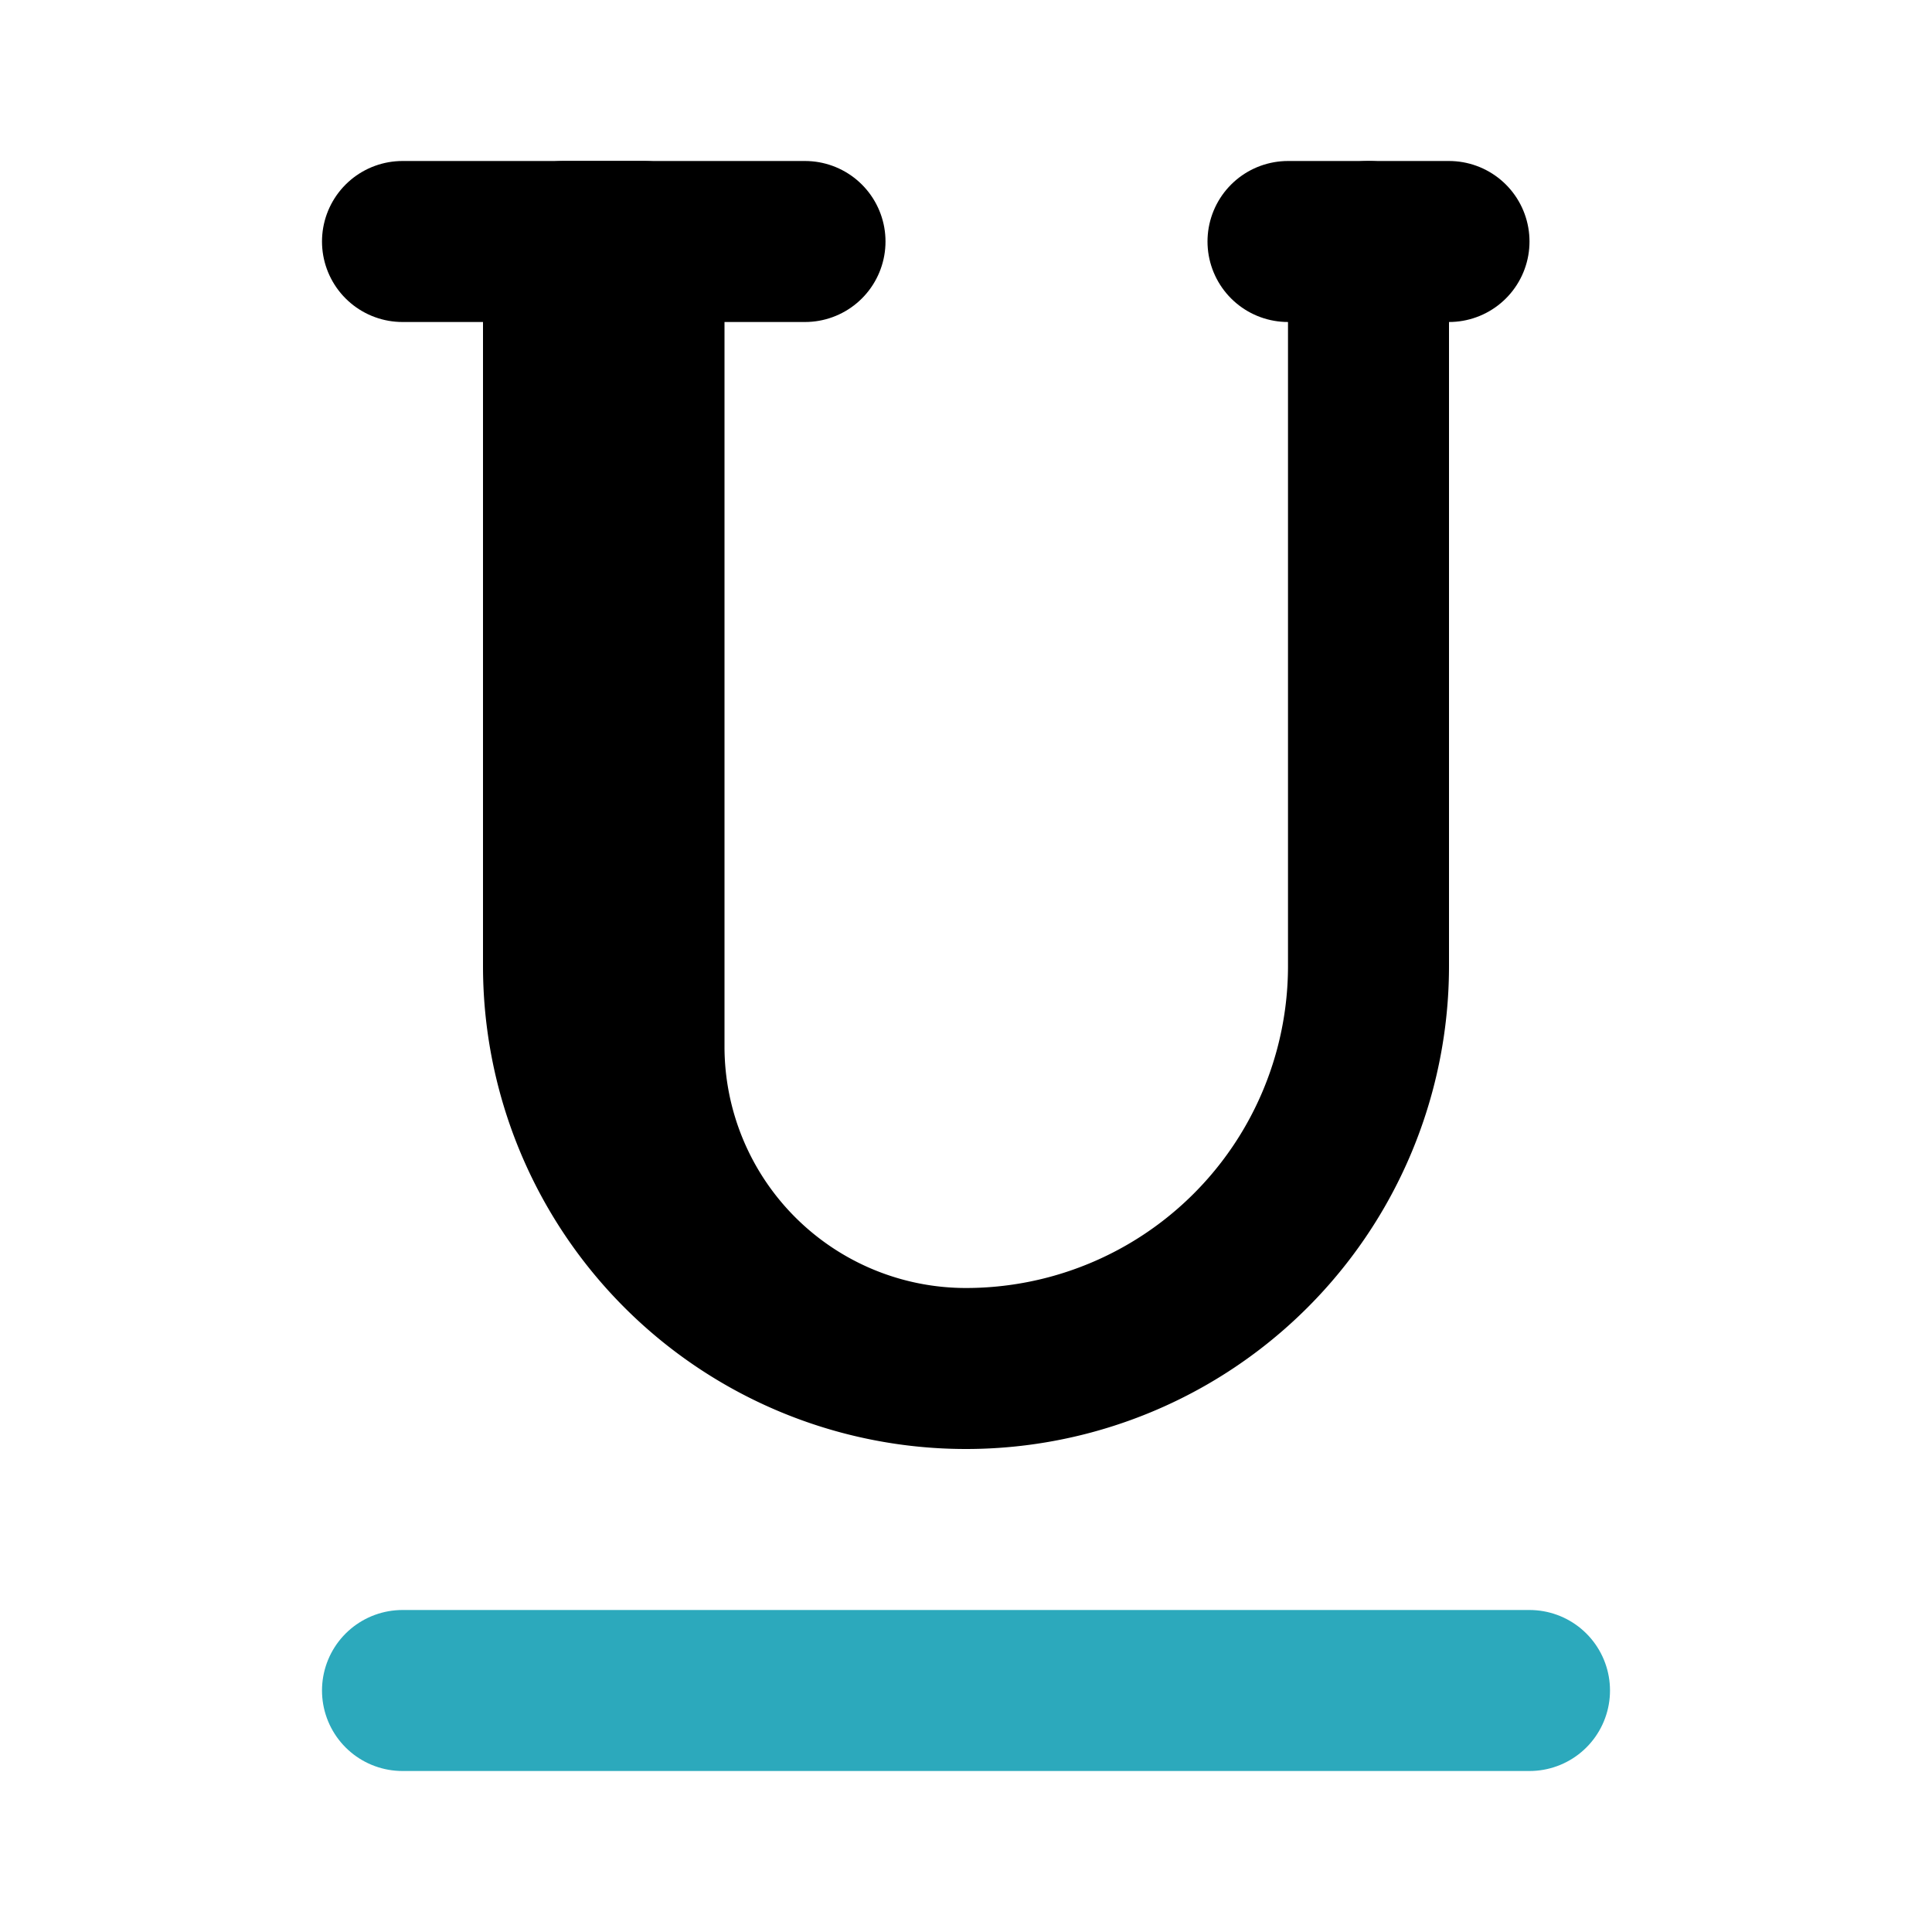
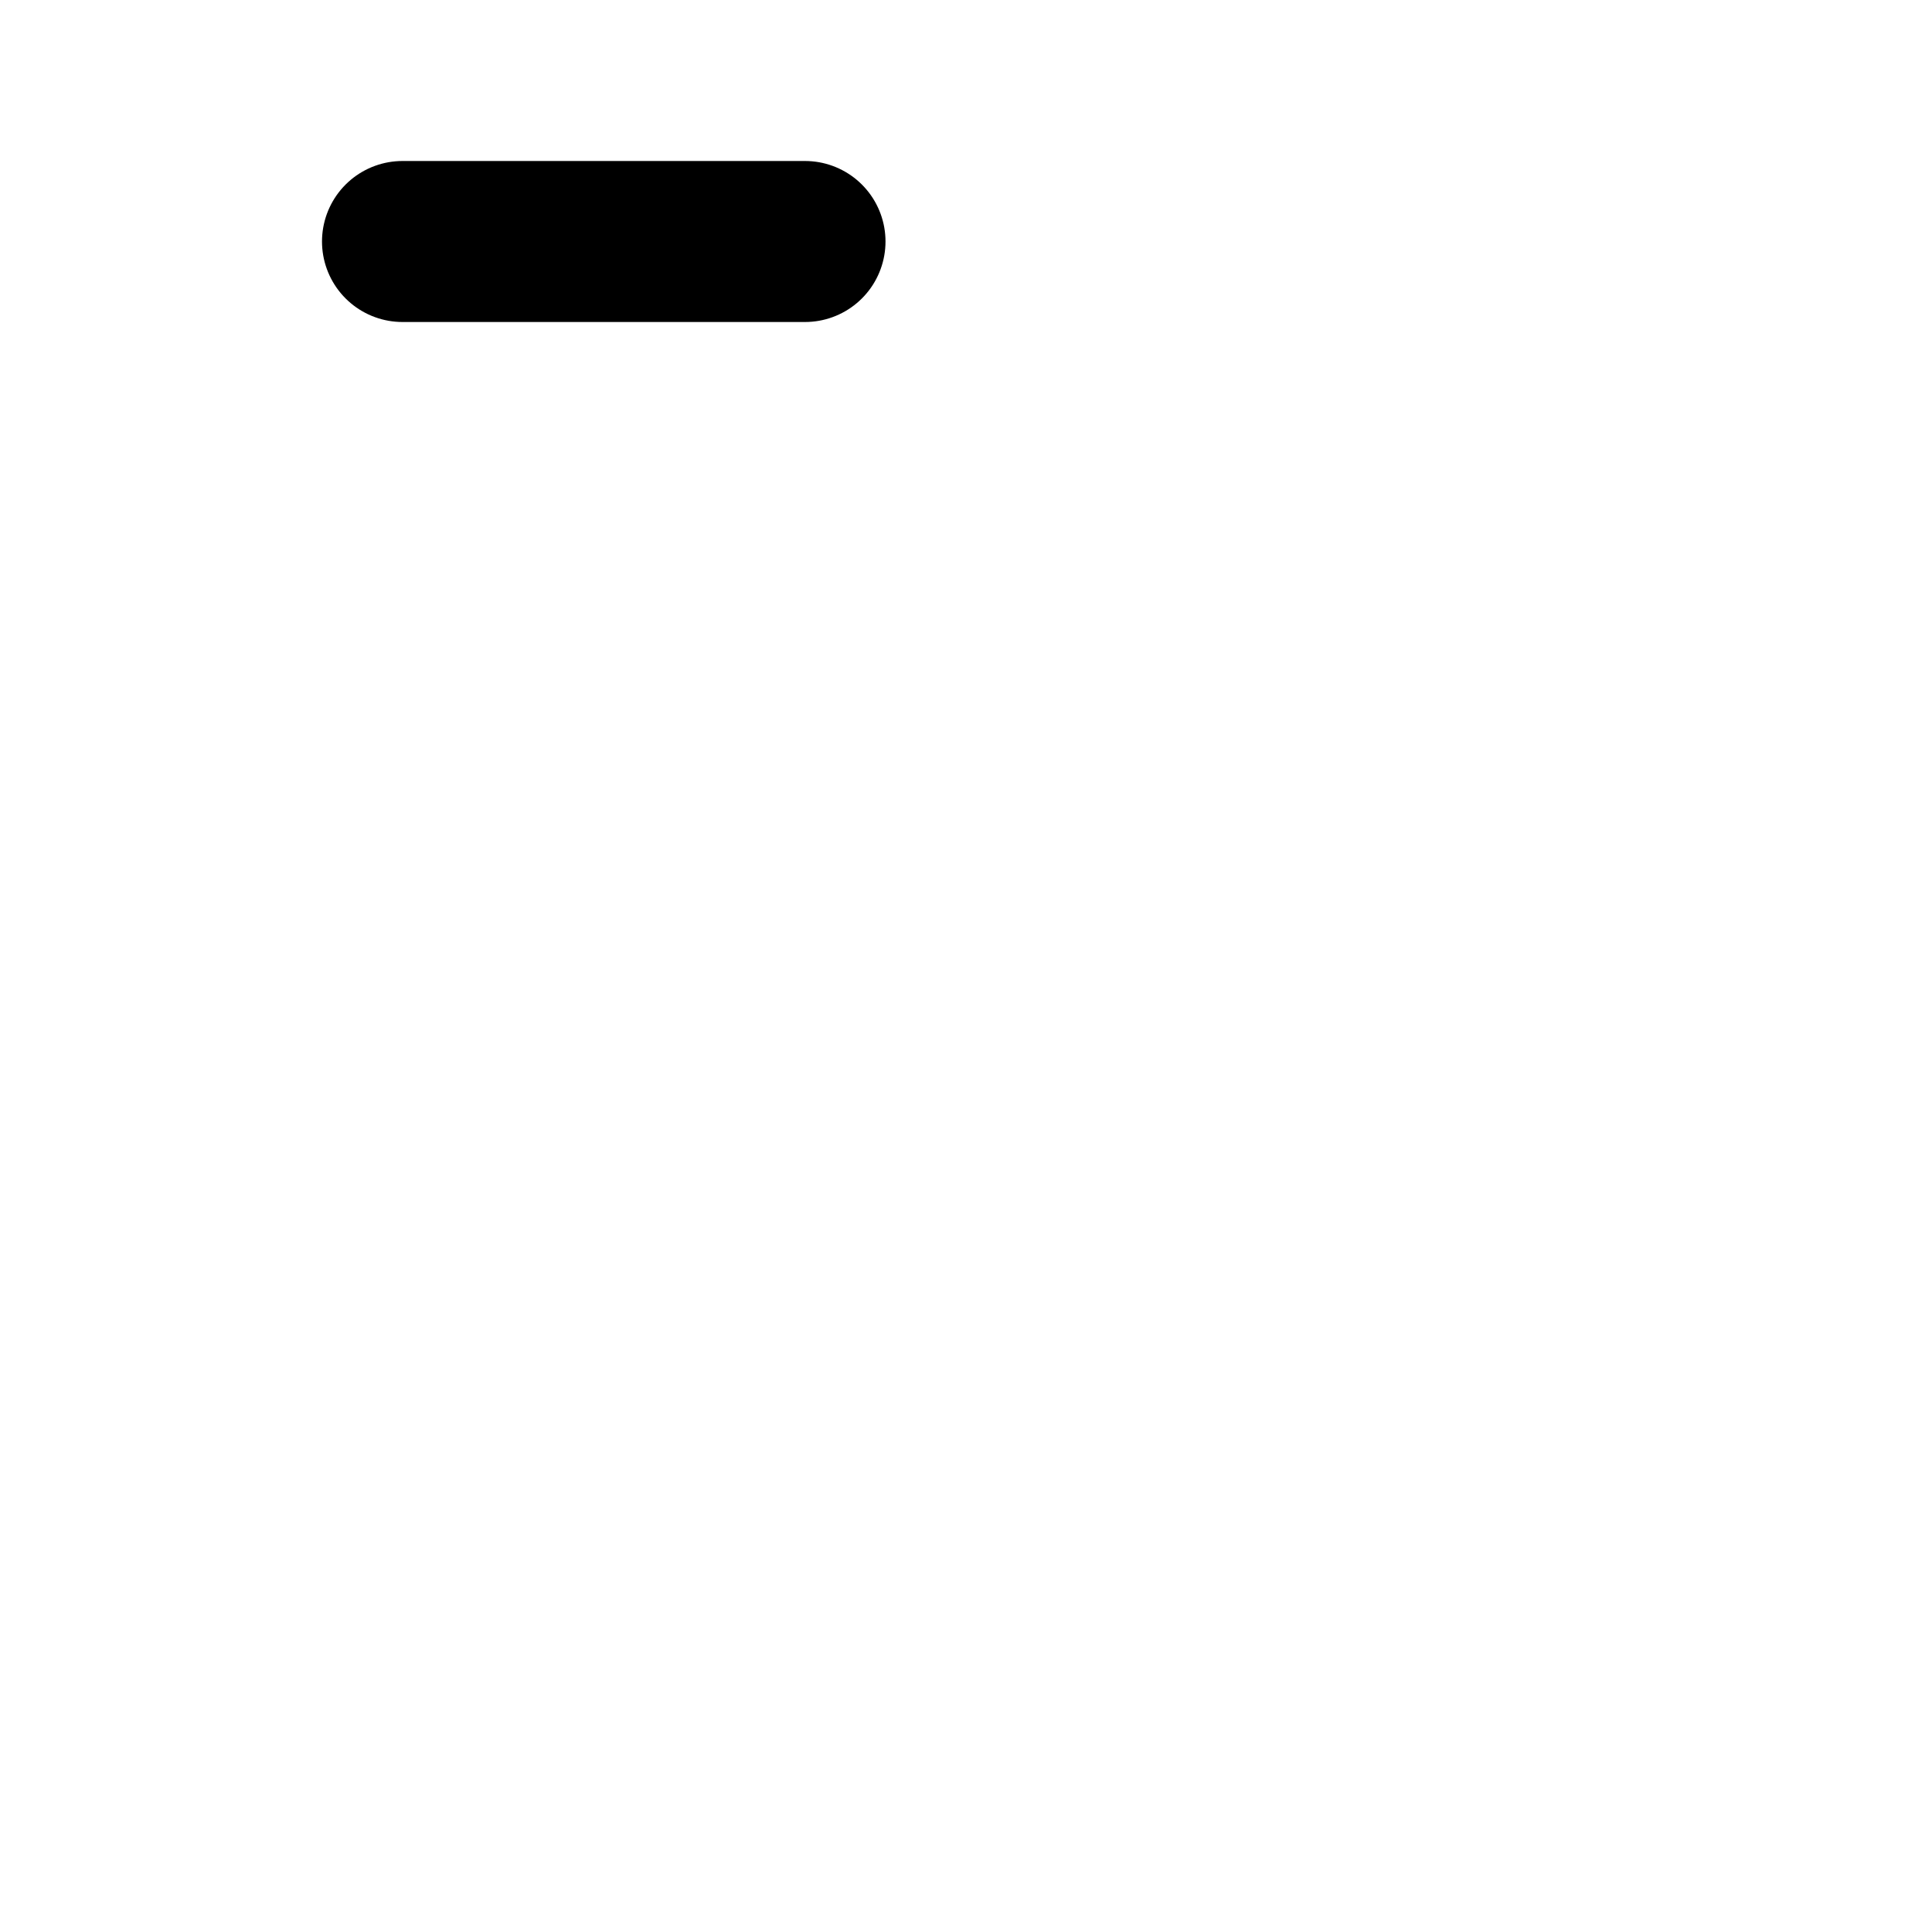
<svg xmlns="http://www.w3.org/2000/svg" fill="#000000" width="800px" height="800px" viewBox="0 0 24 24" id="underline-4" data-name="Line Color" class="icon line-color">
-   <line id="secondary" x1="19" y1="21" x2="5" y2="21" style="fill: none; stroke: rgb(44, 169, 188); stroke-linecap: round; stroke-linejoin: round; stroke-width: 2;" />
-   <path id="primary" d="M12,17h0a4,4,0,0,1-4-4V3H7v9a5,5,0,0,0,5,5h0a5,5,0,0,0,5-5V3" style="fill: none; stroke: rgb(0, 0, 0); stroke-linecap: round; stroke-linejoin: round; stroke-width: 2;" />
-   <path id="primary-2" data-name="primary" d="M10,3H5M16,3h2" style="fill: none; stroke: rgb(0, 0, 0); stroke-linecap: round; stroke-linejoin: round; stroke-width: 2;" />
+   <path id="primary-2" data-name="primary" d="M10,3H5M16,3" style="fill: none; stroke: rgb(0, 0, 0); stroke-linecap: round; stroke-linejoin: round; stroke-width: 2;" />
</svg>